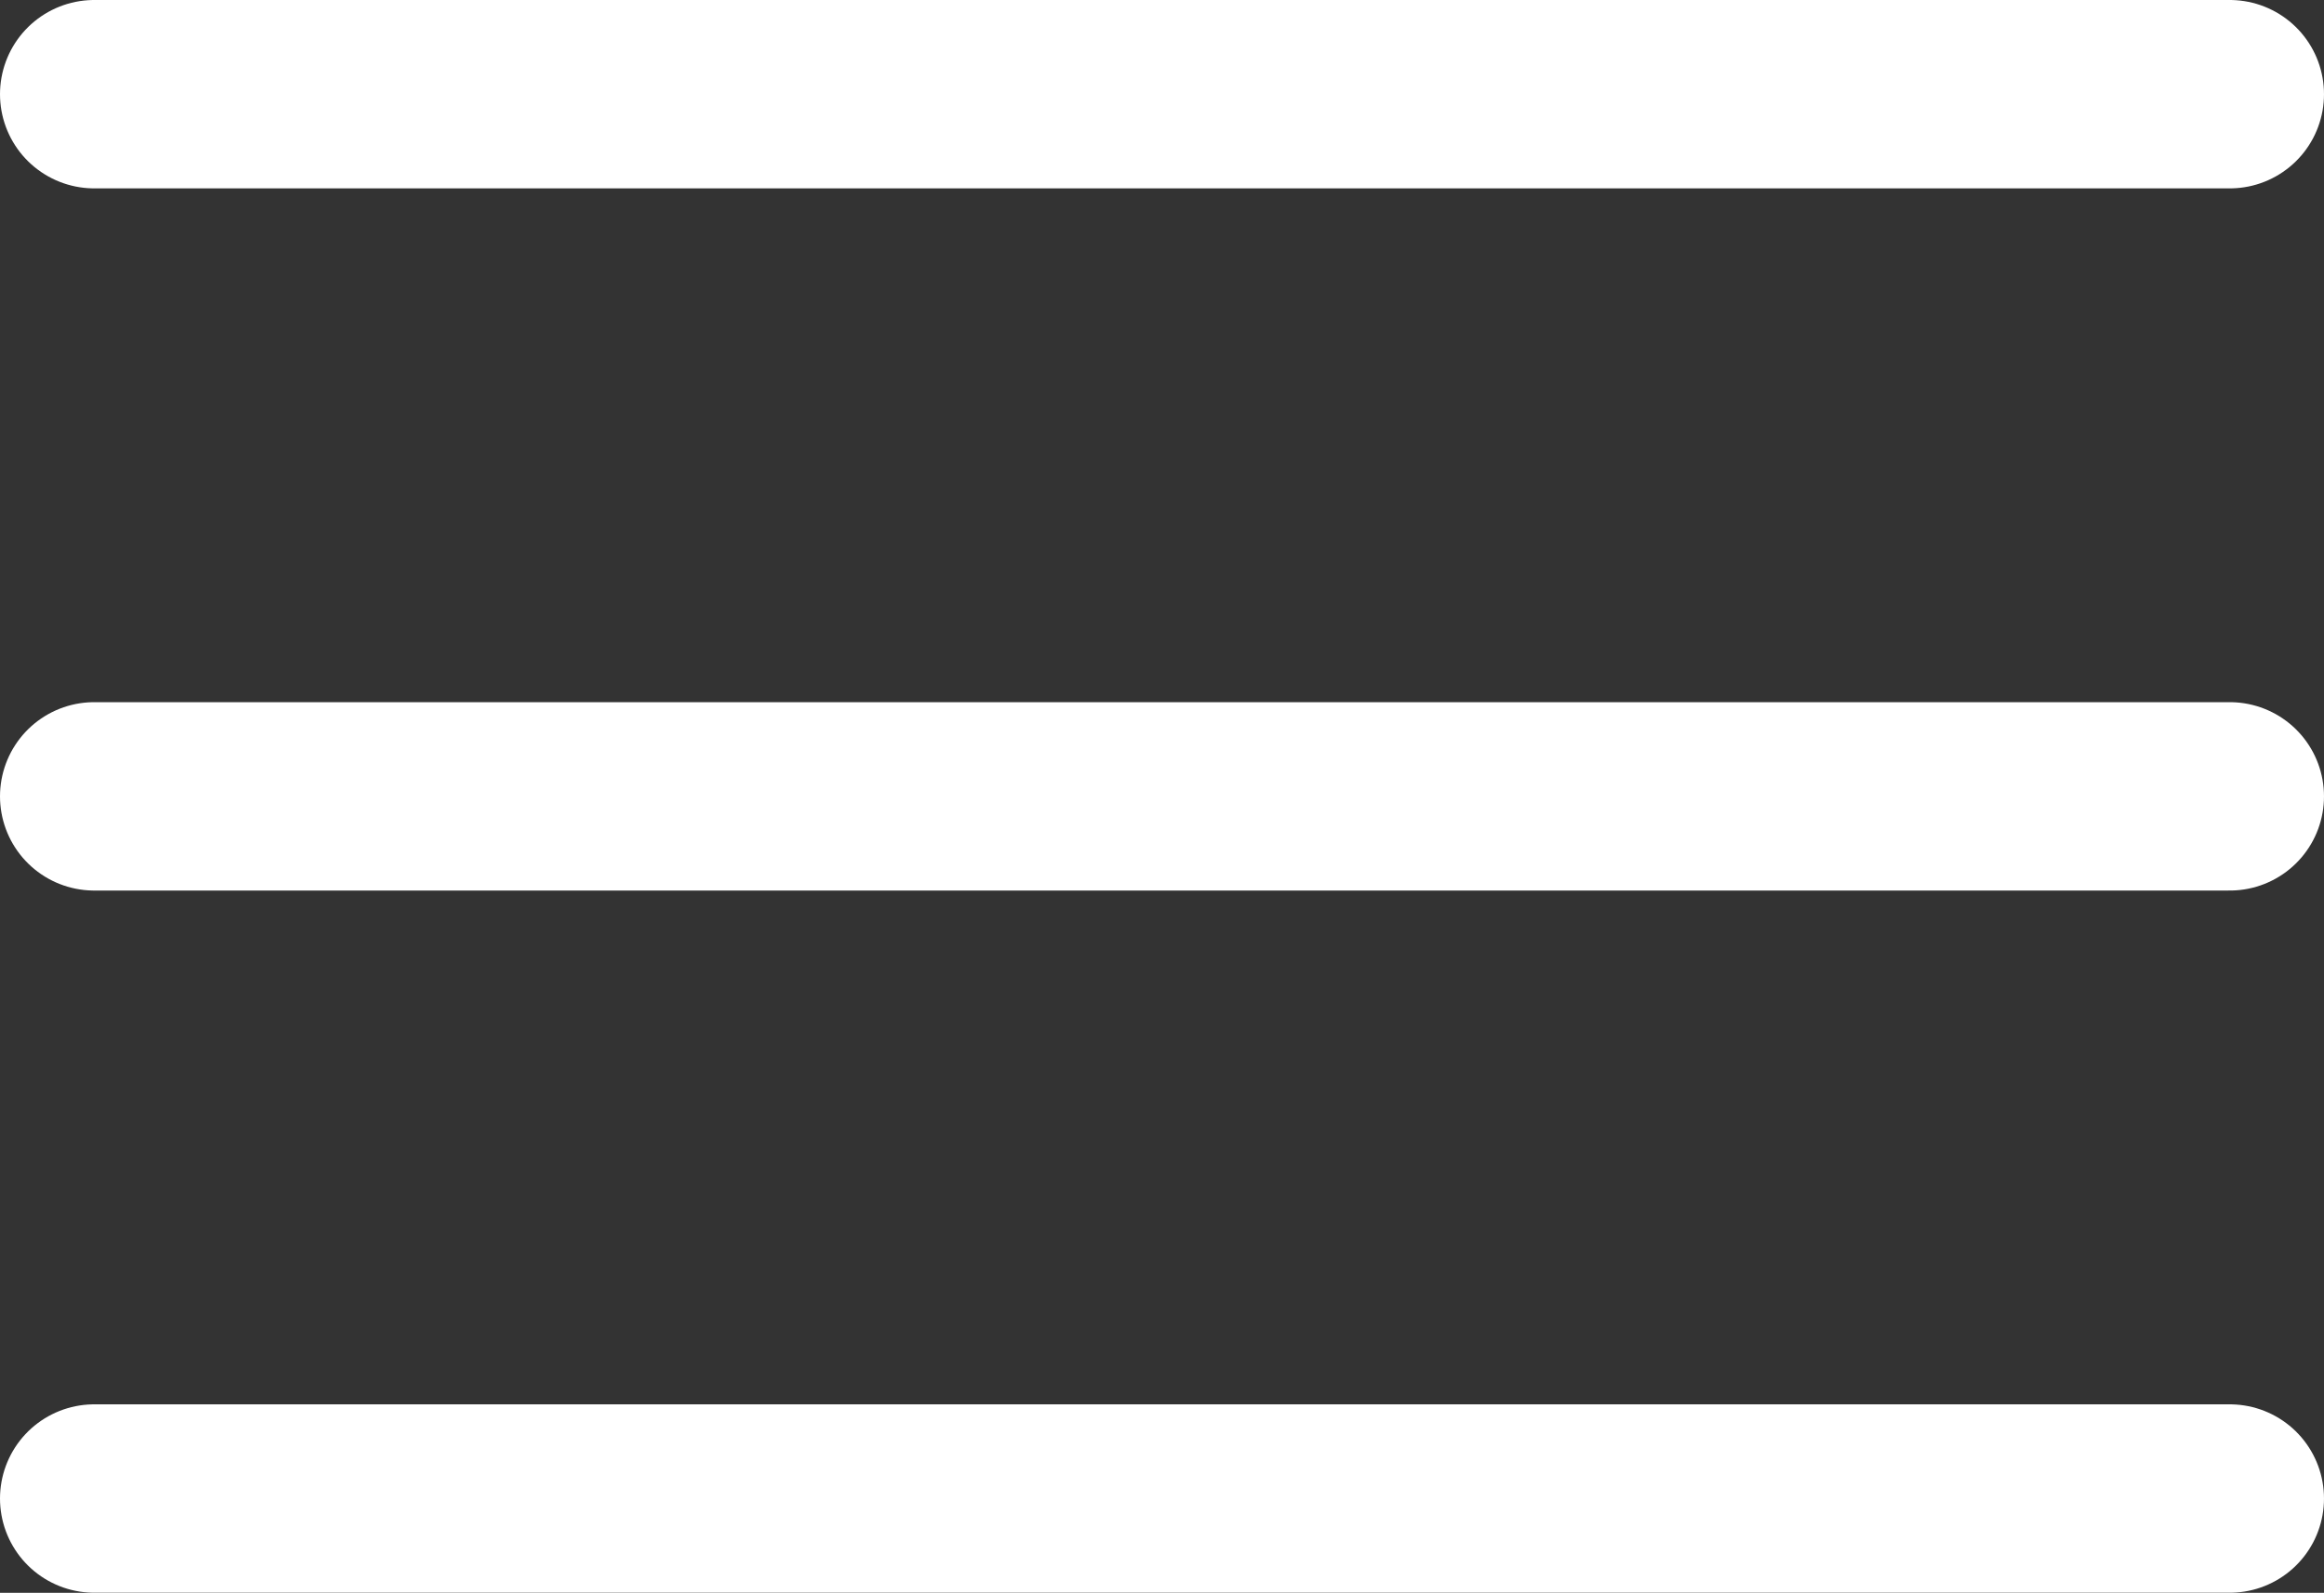
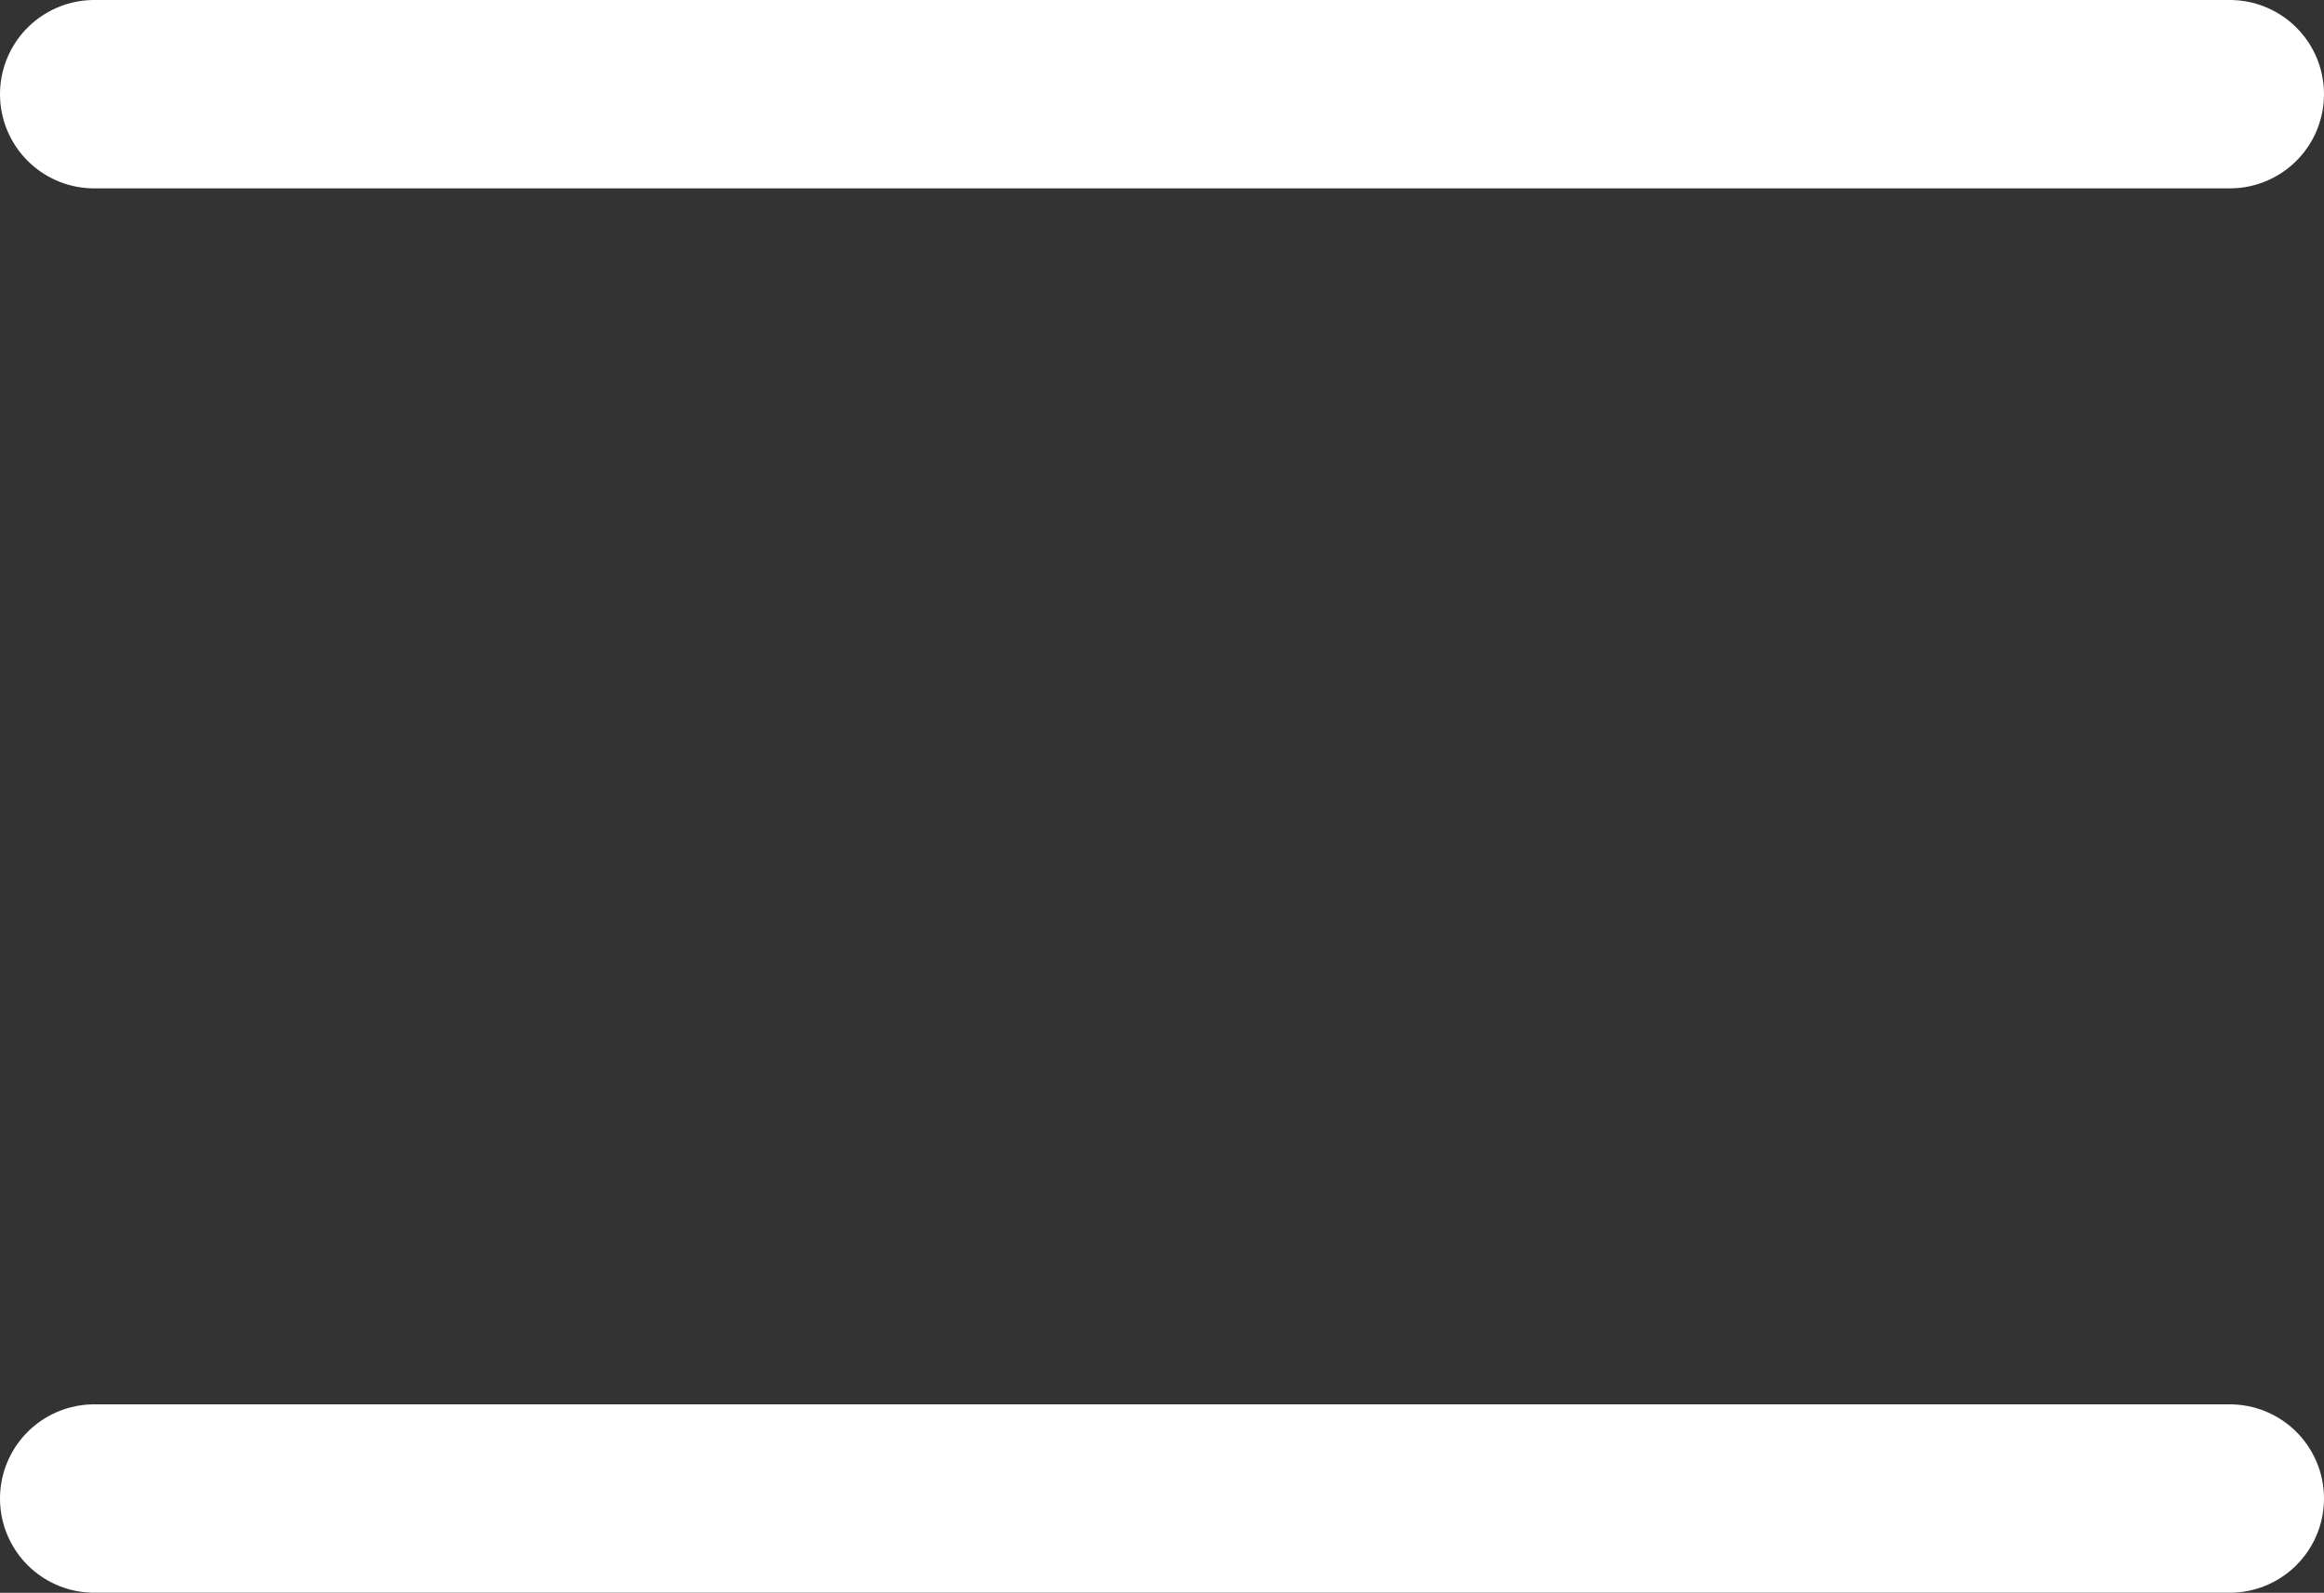
<svg xmlns="http://www.w3.org/2000/svg" width="24.669" height="16.911" viewBox="0 0 24.669 16.911">
  <rect x="0" y="0" width="24.669" height="16.911" fill="#333333" stroke="none" />
  <g id="Group_584" data-name="Group 584" transform="translate(1 1)">
    <g id="Group_583" data-name="Group 583" transform="translate(0 0)">
      <path id="Path_975" data-name="Path 975" d="M2649.51-385.476h22.669" transform="translate(-2649.51 385.476)" fill="none" stroke="#fff" stroke-linecap="round" stroke-width="2" />
-       <path id="Path_976" data-name="Path 976" d="M2649.51-385.476h22.669" transform="translate(-2649.51 392.931)" fill="none" stroke="#fff" stroke-linecap="round" stroke-width="2" />
      <path id="Path_977" data-name="Path 977" d="M2649.51-385.476h22.669" transform="translate(-2649.51 400.386)" fill="none" stroke="#fff" stroke-linecap="round" stroke-width="2" />
    </g>
  </g>
</svg>